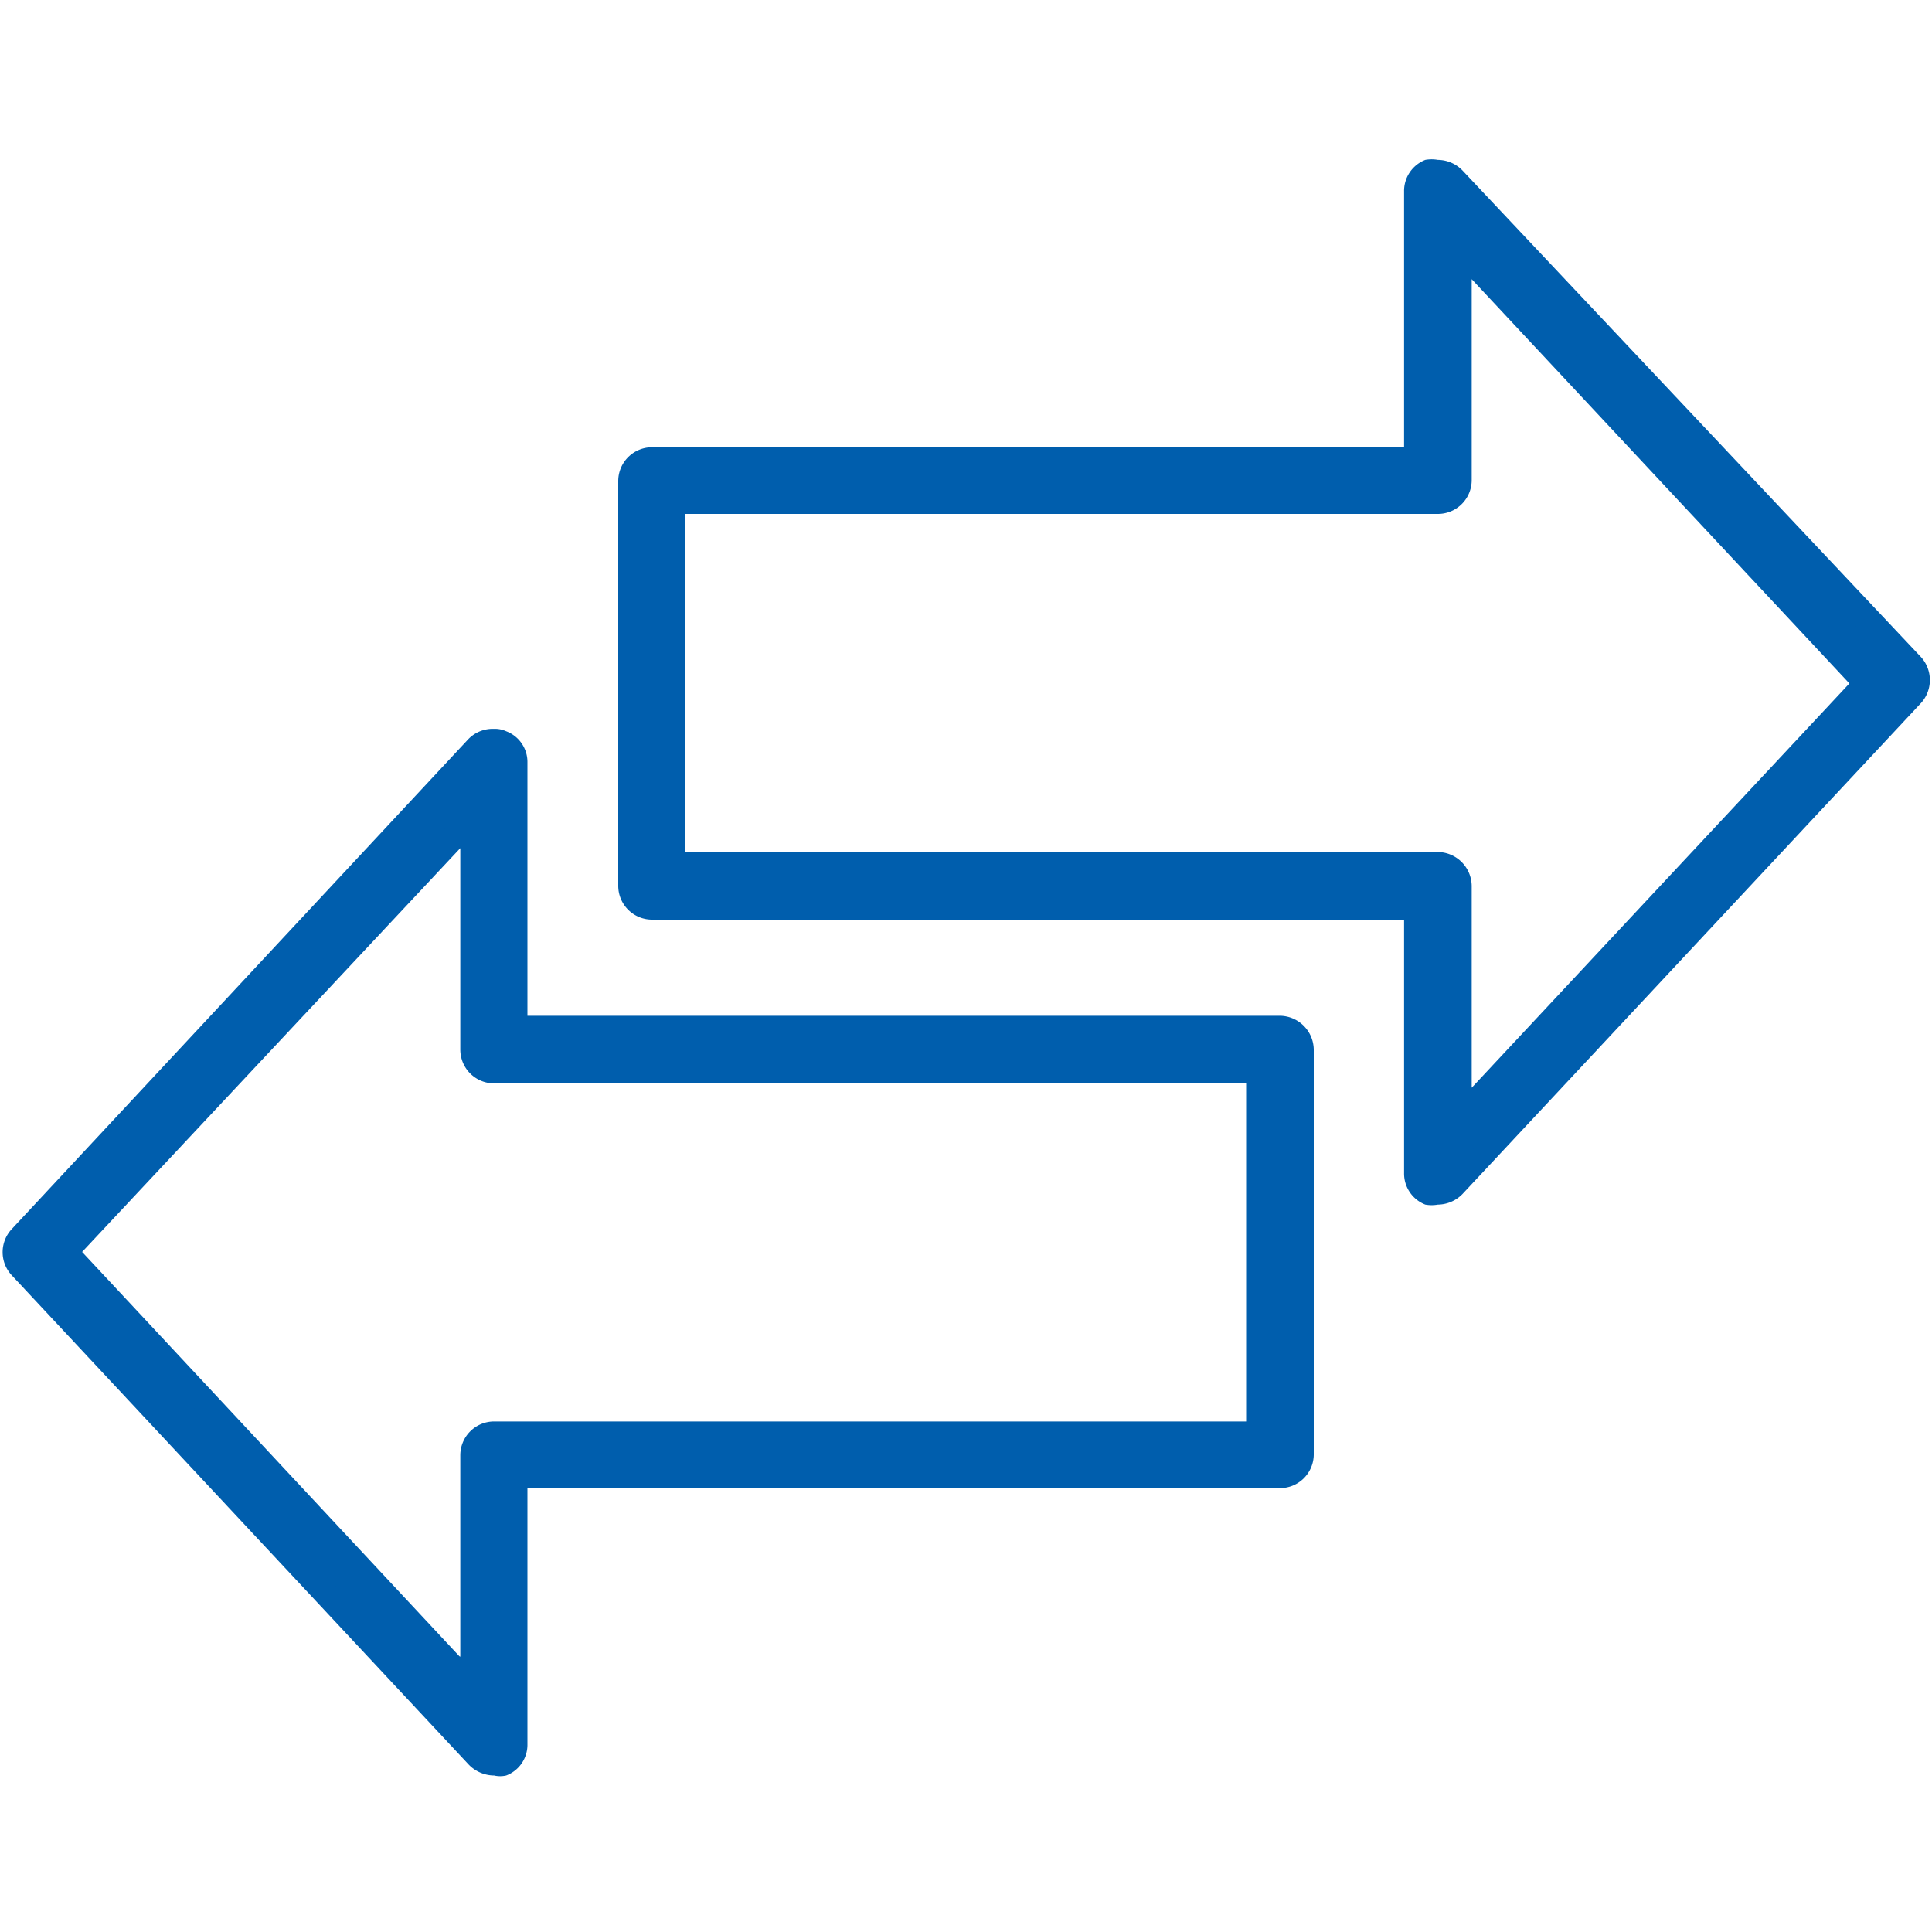
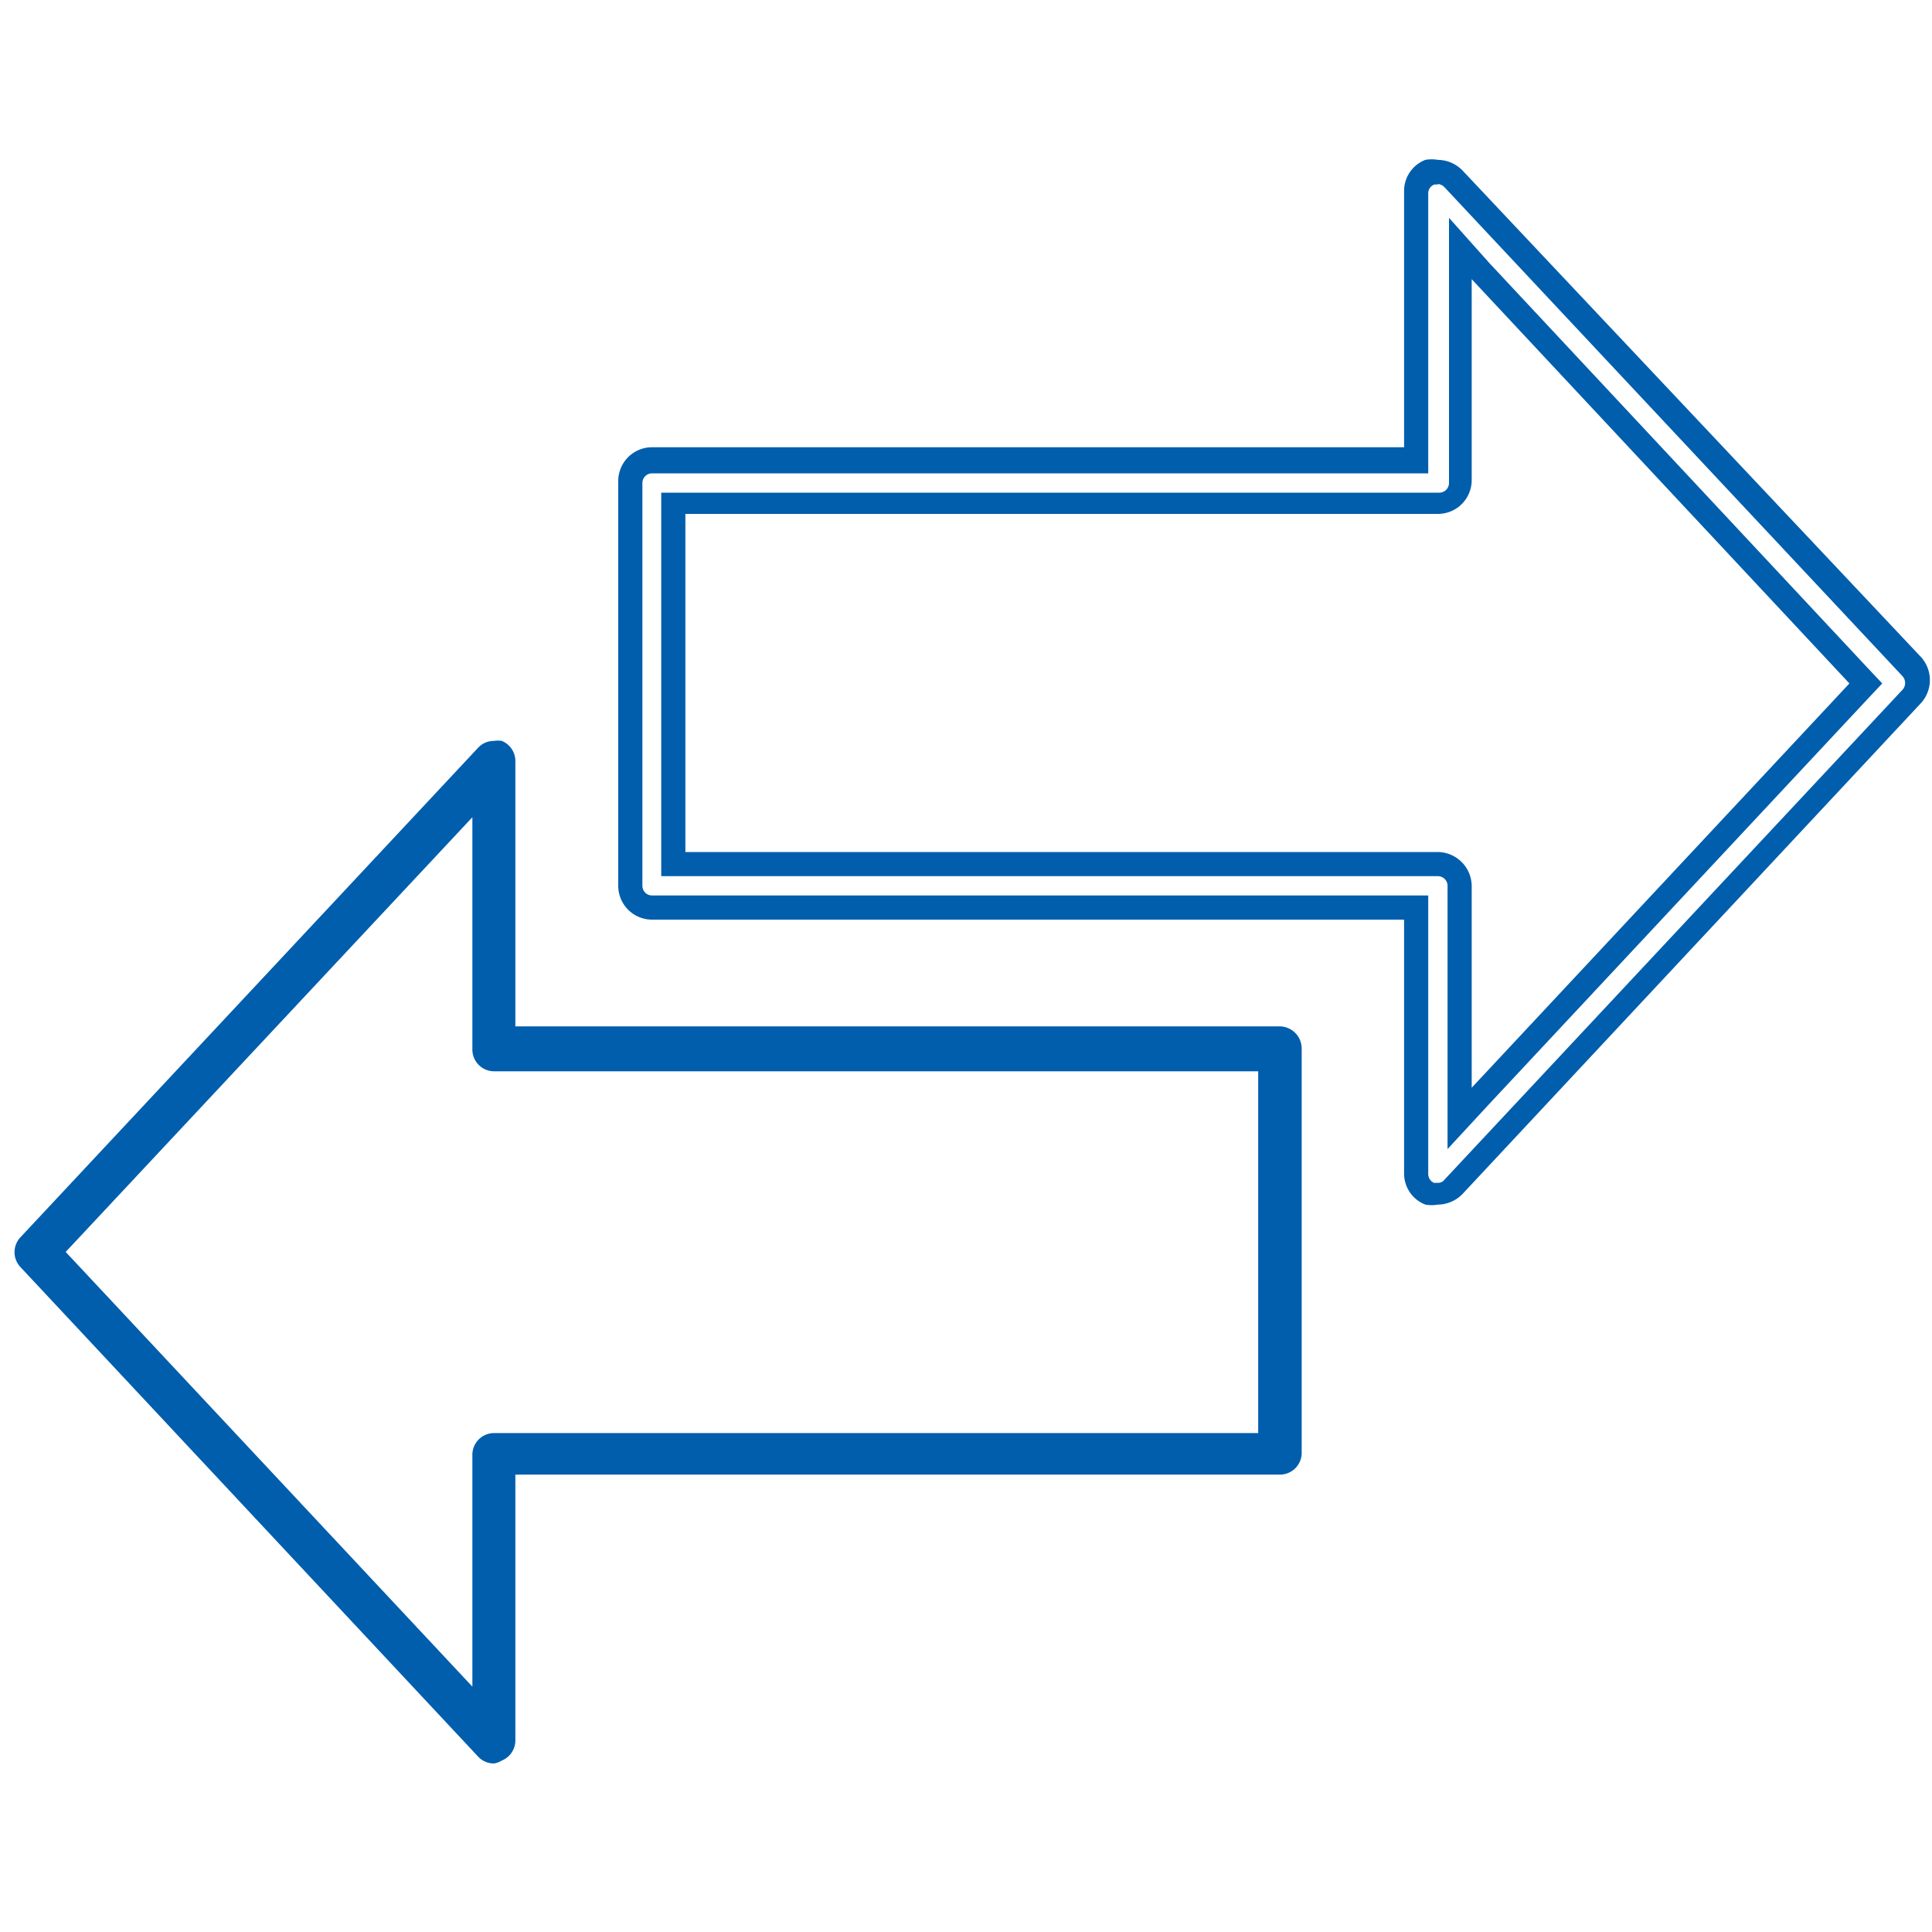
<svg xmlns="http://www.w3.org/2000/svg" id="Layer_1" data-name="Layer 1" width="40" height="40" viewBox="0 0 40 40">
  <defs>
    <style>
      .cls-1 {
        fill: #005ead;
      }
    </style>
  </defs>
  <title>Artboard 41</title>
  <g>
    <path class="cls-1" d="M10.23,36.51a.44.44,0,0,1-.33-.14L.42,26.23a.45.45,0,0,1,0-.61L9.9,15.48a.44.44,0,0,1,.33-.14.45.45,0,0,1,.16,0,.45.45,0,0,1,.28.42v5.49H26.5a.46.46,0,0,1,.45.45v8.39a.45.45,0,0,1-.45.44H10.67v5.5a.45.45,0,0,1-.28.42A.45.45,0,0,1,10.23,36.51ZM1.36,25.92l8.42,9V30.12a.45.45,0,0,1,.45-.45H26.05V22.18H10.23a.45.45,0,0,1-.45-.45V16.92Z" />
-     <path class="cls-1" d="M10.23,15.59h.07a.2.2,0,0,1,.12.19v5.74H26.5a.2.2,0,0,1,.2.2v8.39a.19.19,0,0,1-.2.19H10.42v5.75a.2.2,0,0,1-.12.19h-.07a.2.2,0,0,1-.15-.06L.6,26.06a.2.2,0,0,1,0-.27l9.48-10.14a.2.2,0,0,1,.15-.06m-.2,20V30.12a.2.2,0,0,1,.2-.2H26.3v-8H10.23a.2.2,0,0,1-.2-.2V16.29l-.87.92L1.34,25.58,1,25.92l.32.35,7.82,8.36.87.93m.2-20.47a.7.7,0,0,0-.52.22L.24,25.45a.7.7,0,0,0,0,.95L9.71,36.54a.74.74,0,0,0,.52.22.56.56,0,0,0,.25,0,.68.68,0,0,0,.44-.65V30.81H26.5a.7.7,0,0,0,.7-.69V21.73a.71.71,0,0,0-.7-.7H10.92V15.79a.68.68,0,0,0-.44-.65.56.56,0,0,0-.25-.05Zm-.7,19.2L1.7,25.92l7.83-8.36v4.17a.7.7,0,0,0,.7.7H25.8v7H10.23a.7.7,0,0,0-.7.7v4.17Z" />
  </g>
  <g>
-     <path class="cls-1" d="M29.77,24.74a.47.47,0,0,1-.17,0,.46.46,0,0,1-.28-.42v-5.5H13.5a.45.45,0,0,1-.45-.45V10a.45.45,0,0,1,.45-.45H29.32V4a.46.46,0,0,1,.28-.42.47.47,0,0,1,.17,0,.41.41,0,0,1,.32.15l9.48,10.13a.46.46,0,0,1,0,.62L30.09,24.6A.43.43,0,0,1,29.77,24.74ZM13.94,17.89H29.77a.45.45,0,0,1,.45.45v4.81l8.41-9-8.41-9V10a.45.45,0,0,1-.45.45H13.94Z" />
    <path class="cls-1" d="M29.77,3.81a.21.21,0,0,1,.14.07L39.39,14a.21.21,0,0,1,0,.28L29.91,24.42a.17.17,0,0,1-.14.07l-.08,0a.2.2,0,0,1-.12-.18V18.54H13.5a.2.2,0,0,1-.2-.2V10a.2.2,0,0,1,.2-.2H29.57V4a.19.19,0,0,1,.13-.18l.07,0M13.69,18.14H29.77a.2.2,0,0,1,.2.2v5.45l.86-.93,7.82-8.37.32-.34-.32-.34L30.83,5.44,30,4.51V10a.2.2,0,0,1-.2.2H13.69v8M29.77,3.31a.75.75,0,0,0-.26,0,.69.69,0,0,0-.44.65V9.26H13.5a.7.7,0,0,0-.7.7v8.38a.7.7,0,0,0,.7.7H29.07v5.25a.69.69,0,0,0,.44.65.75.75,0,0,0,.26,0,.72.72,0,0,0,.51-.22l9.47-10.14a.71.71,0,0,0,0-1L30.28,3.53a.72.72,0,0,0-.51-.22ZM14.19,17.64v-7H29.77a.7.7,0,0,0,.7-.7V5.78l7.82,8.37-7.82,8.37V18.34a.71.71,0,0,0-.7-.7Z" />
  </g>
</svg>